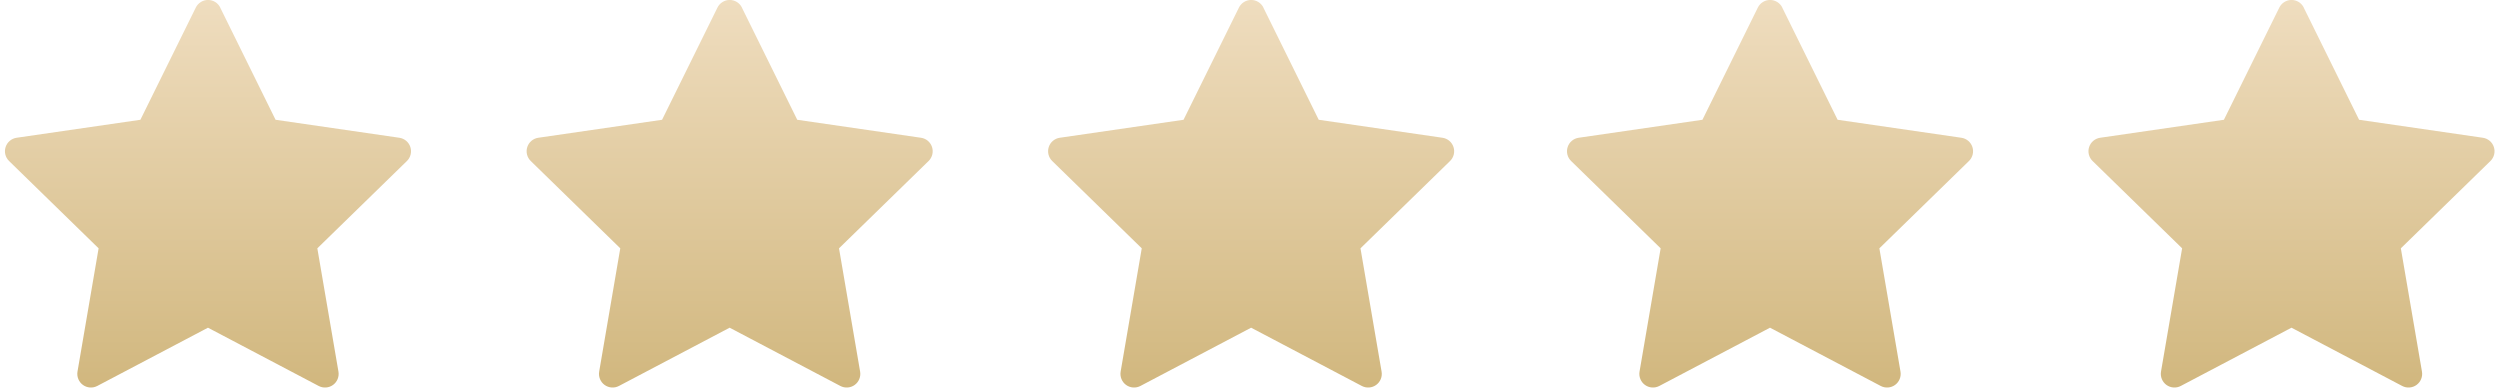
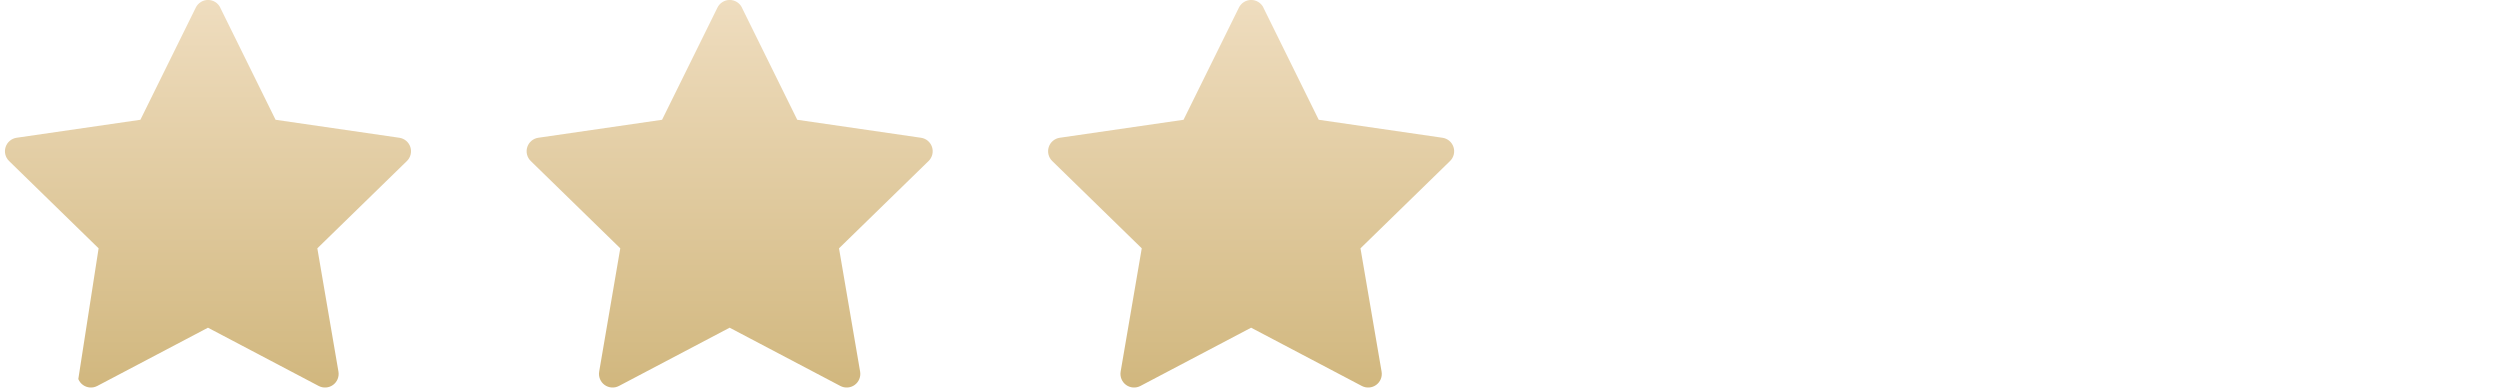
<svg xmlns="http://www.w3.org/2000/svg" width="296" height="46" viewBox="0 0 296 46" fill="none">
  <g clip-path="url(#clip0_4762_130)">
    <g clip-path="url(#clip1_4762_130)">
-       <path d="M26.073 0.899L32.627 14.181L47.284 16.311C47.582 16.355 47.861 16.48 48.092 16.674C48.322 16.869 48.493 17.123 48.586 17.41C48.679 17.696 48.69 18.003 48.618 18.295C48.546 18.587 48.393 18.854 48.178 19.064L37.572 29.401L40.072 43.998C40.123 44.295 40.09 44.6 39.976 44.879C39.863 45.157 39.674 45.399 39.43 45.576C39.187 45.753 38.898 45.858 38.598 45.879C38.298 45.901 37.998 45.838 37.731 45.698L24.624 38.799L11.516 45.698C11.249 45.838 10.949 45.9 10.649 45.879C10.349 45.857 10.061 45.752 9.818 45.575C9.575 45.398 9.385 45.157 9.272 44.878C9.158 44.6 9.125 44.295 9.175 43.998L11.675 29.401L1.073 19.063C0.857 18.852 0.705 18.586 0.632 18.294C0.56 18.002 0.571 17.695 0.664 17.409C0.757 17.122 0.928 16.868 1.159 16.674C1.389 16.479 1.669 16.354 1.967 16.31L16.623 14.181L23.181 0.899C23.314 0.628 23.52 0.399 23.776 0.24C24.033 0.08 24.329 -0.005 24.631 -0.005C24.933 -0.005 25.229 0.08 25.485 0.24C25.741 0.399 25.947 0.628 26.08 0.899H26.073Z" fill="url(#paint0_linear_4762_130)" />
+       <path d="M26.073 0.899L32.627 14.181L47.284 16.311C47.582 16.355 47.861 16.48 48.092 16.674C48.322 16.869 48.493 17.123 48.586 17.41C48.679 17.696 48.69 18.003 48.618 18.295C48.546 18.587 48.393 18.854 48.178 19.064L37.572 29.401L40.072 43.998C40.123 44.295 40.09 44.6 39.976 44.879C39.863 45.157 39.674 45.399 39.43 45.576C39.187 45.753 38.898 45.858 38.598 45.879C38.298 45.901 37.998 45.838 37.731 45.698L24.624 38.799L11.516 45.698C11.249 45.838 10.949 45.9 10.649 45.879C10.349 45.857 10.061 45.752 9.818 45.575C9.575 45.398 9.385 45.157 9.272 44.878L11.675 29.401L1.073 19.063C0.857 18.852 0.705 18.586 0.632 18.294C0.56 18.002 0.571 17.695 0.664 17.409C0.757 17.122 0.928 16.868 1.159 16.674C1.389 16.479 1.669 16.354 1.967 16.31L16.623 14.181L23.181 0.899C23.314 0.628 23.52 0.399 23.776 0.24C24.033 0.08 24.329 -0.005 24.631 -0.005C24.933 -0.005 25.229 0.08 25.485 0.24C25.741 0.399 25.947 0.628 26.08 0.899H26.073Z" fill="url(#paint0_linear_4762_130)" />
      <path d="M87.84 0.899L94.394 14.181L109.05 16.311C109.348 16.355 109.628 16.48 109.858 16.674C110.088 16.869 110.259 17.123 110.352 17.41C110.445 17.696 110.456 18.003 110.384 18.295C110.312 18.587 110.159 18.854 109.944 19.064L99.339 29.401L101.838 43.998C101.889 44.295 101.856 44.6 101.742 44.879C101.629 45.157 101.44 45.399 101.196 45.576C100.953 45.753 100.665 45.858 100.364 45.879C100.064 45.901 99.764 45.838 99.498 45.698L86.39 38.799L73.282 45.698C73.016 45.838 72.716 45.9 72.416 45.879C72.116 45.857 71.828 45.752 71.584 45.575C71.341 45.398 71.152 45.157 71.038 44.878C70.924 44.6 70.891 44.295 70.942 43.998L73.441 29.401L62.839 19.063C62.623 18.852 62.471 18.586 62.399 18.294C62.326 18.002 62.337 17.695 62.431 17.409C62.523 17.122 62.695 16.868 62.925 16.674C63.155 16.479 63.435 16.354 63.733 16.31L78.389 14.181L84.947 0.899C85.08 0.628 85.286 0.399 85.543 0.24C85.799 0.08 86.095 -0.005 86.397 -0.005C86.699 -0.005 86.995 0.08 87.251 0.24C87.507 0.399 87.714 0.628 87.847 0.899H87.84Z" fill="url(#paint1_linear_4762_130)" />
      <path d="M149.582 0.899L156.136 14.181L170.792 16.311C171.09 16.355 171.37 16.48 171.6 16.674C171.83 16.869 172.001 17.123 172.094 17.41C172.187 17.696 172.198 18.003 172.126 18.295C172.054 18.587 171.902 18.854 171.686 19.064L161.081 29.401L163.58 43.998C163.631 44.295 163.598 44.6 163.485 44.879C163.371 45.157 163.182 45.399 162.938 45.576C162.695 45.753 162.407 45.858 162.107 45.879C161.806 45.901 161.506 45.838 161.24 45.698L148.132 38.799L135.024 45.698C134.758 45.838 134.458 45.9 134.158 45.879C133.858 45.857 133.57 45.752 133.326 45.575C133.083 45.398 132.894 45.157 132.78 44.878C132.667 44.6 132.633 44.295 132.684 43.998L135.183 29.401L124.581 19.063C124.366 18.852 124.213 18.586 124.141 18.294C124.069 18.002 124.08 17.695 124.173 17.409C124.266 17.122 124.437 16.868 124.667 16.674C124.897 16.479 125.177 16.354 125.475 16.31L140.131 14.181L146.689 0.899C146.822 0.628 147.029 0.399 147.285 0.24C147.541 0.08 147.837 -0.005 148.139 -0.005C148.441 -0.005 148.737 0.08 148.993 0.24C149.249 0.399 149.456 0.628 149.589 0.899H149.582Z" fill="url(#paint2_linear_4762_130)" />
-       <path d="M211.019 0.899L217.573 14.181L232.229 16.311C232.527 16.355 232.807 16.48 233.037 16.674C233.267 16.869 233.439 17.123 233.532 17.41C233.625 17.696 233.636 18.003 233.564 18.295C233.491 18.587 233.339 18.854 233.123 19.064L222.518 29.401L225.018 43.998C225.068 44.295 225.035 44.6 224.922 44.879C224.808 45.157 224.619 45.399 224.376 45.576C224.132 45.753 223.844 45.858 223.544 45.879C223.244 45.901 222.943 45.838 222.677 45.698L209.569 38.799L196.462 45.698C196.195 45.838 195.895 45.9 195.595 45.879C195.295 45.857 195.007 45.752 194.764 45.575C194.52 45.398 194.331 45.157 194.218 44.878C194.104 44.6 194.071 44.295 194.121 43.998L196.621 29.401L186.018 19.063C185.803 18.852 185.65 18.586 185.578 18.294C185.506 18.002 185.517 17.695 185.61 17.409C185.703 17.122 185.874 16.868 186.104 16.674C186.334 16.479 186.614 16.354 186.912 16.31L201.569 14.181L208.127 0.899C208.26 0.628 208.466 0.399 208.722 0.24C208.978 0.08 209.274 -0.005 209.576 -0.005C209.878 -0.005 210.174 0.08 210.43 0.24C210.687 0.399 210.893 0.628 211.026 0.899H211.019Z" fill="url(#paint3_linear_4762_130)" />
-       <path d="M272.761 0.899L279.315 14.181L293.972 16.311C294.27 16.355 294.55 16.48 294.78 16.674C295.01 16.869 295.181 17.123 295.274 17.41C295.367 17.696 295.378 18.003 295.306 18.295C295.234 18.587 295.081 18.854 294.866 19.064L284.26 29.401L286.76 43.998C286.811 44.295 286.778 44.6 286.664 44.879C286.551 45.157 286.362 45.399 286.118 45.576C285.875 45.753 285.586 45.858 285.286 45.879C284.986 45.901 284.686 45.838 284.419 45.698L271.312 38.799L258.204 45.698C257.938 45.838 257.637 45.9 257.337 45.879C257.037 45.857 256.749 45.752 256.506 45.575C256.263 45.398 256.073 45.157 255.96 44.878C255.846 44.6 255.813 44.295 255.863 43.998L258.363 29.401L247.761 19.063C247.545 18.852 247.393 18.586 247.321 18.294C247.248 18.002 247.259 17.695 247.352 17.409C247.445 17.122 247.617 16.868 247.847 16.674C248.077 16.479 248.357 16.354 248.655 16.31L263.311 14.181L269.869 0.899C270.002 0.628 270.208 0.399 270.465 0.24C270.721 0.08 271.017 -0.005 271.319 -0.005C271.621 -0.005 271.917 0.08 272.173 0.24C272.429 0.399 272.636 0.628 272.768 0.899H272.761Z" fill="url(#paint4_linear_4762_130)" />
    </g>
  </g>
  <defs>
    <linearGradient id="paint0_linear_4762_130" x1="24.625" y1="-0.005" x2="24.625" y2="45.884" gradientUnits="userSpaceOnUse">
      <stop stop-color="#EFDDBF" />
      <stop offset="1" stop-color="#D1B77E" />
    </linearGradient>
    <linearGradient id="paint1_linear_4762_130" x1="86.391" y1="-0.005" x2="86.391" y2="45.884" gradientUnits="userSpaceOnUse">
      <stop stop-color="#EFDDBF" />
      <stop offset="1" stop-color="#D1B77E" />
    </linearGradient>
    <linearGradient id="paint2_linear_4762_130" x1="148.134" y1="-0.005" x2="148.134" y2="45.884" gradientUnits="userSpaceOnUse">
      <stop stop-color="#EFDDBF" />
      <stop offset="1" stop-color="#D1B77E" />
    </linearGradient>
    <linearGradient id="paint3_linear_4762_130" x1="209.571" y1="-0.005" x2="209.571" y2="45.884" gradientUnits="userSpaceOnUse">
      <stop stop-color="#EFDDBF" />
      <stop offset="1" stop-color="#D1B77E" />
    </linearGradient>
    <linearGradient id="paint4_linear_4762_130" x1="271.313" y1="-0.005" x2="271.313" y2="45.884" gradientUnits="userSpaceOnUse">
      <stop stop-color="#EFDDBF" />
      <stop offset="1" stop-color="#D1B77E" />
    </linearGradient>
    <clipPath id="clip0_4762_130">
      <rect width="294.83" height="45.89" fill="white" transform="translate(0.585)" />
    </clipPath>
    <clipPath id="clip1_4762_130">
      <rect width="294.77" height="45.89" fill="white" transform="translate(0.585)" />
    </clipPath>
  </defs>
</svg>